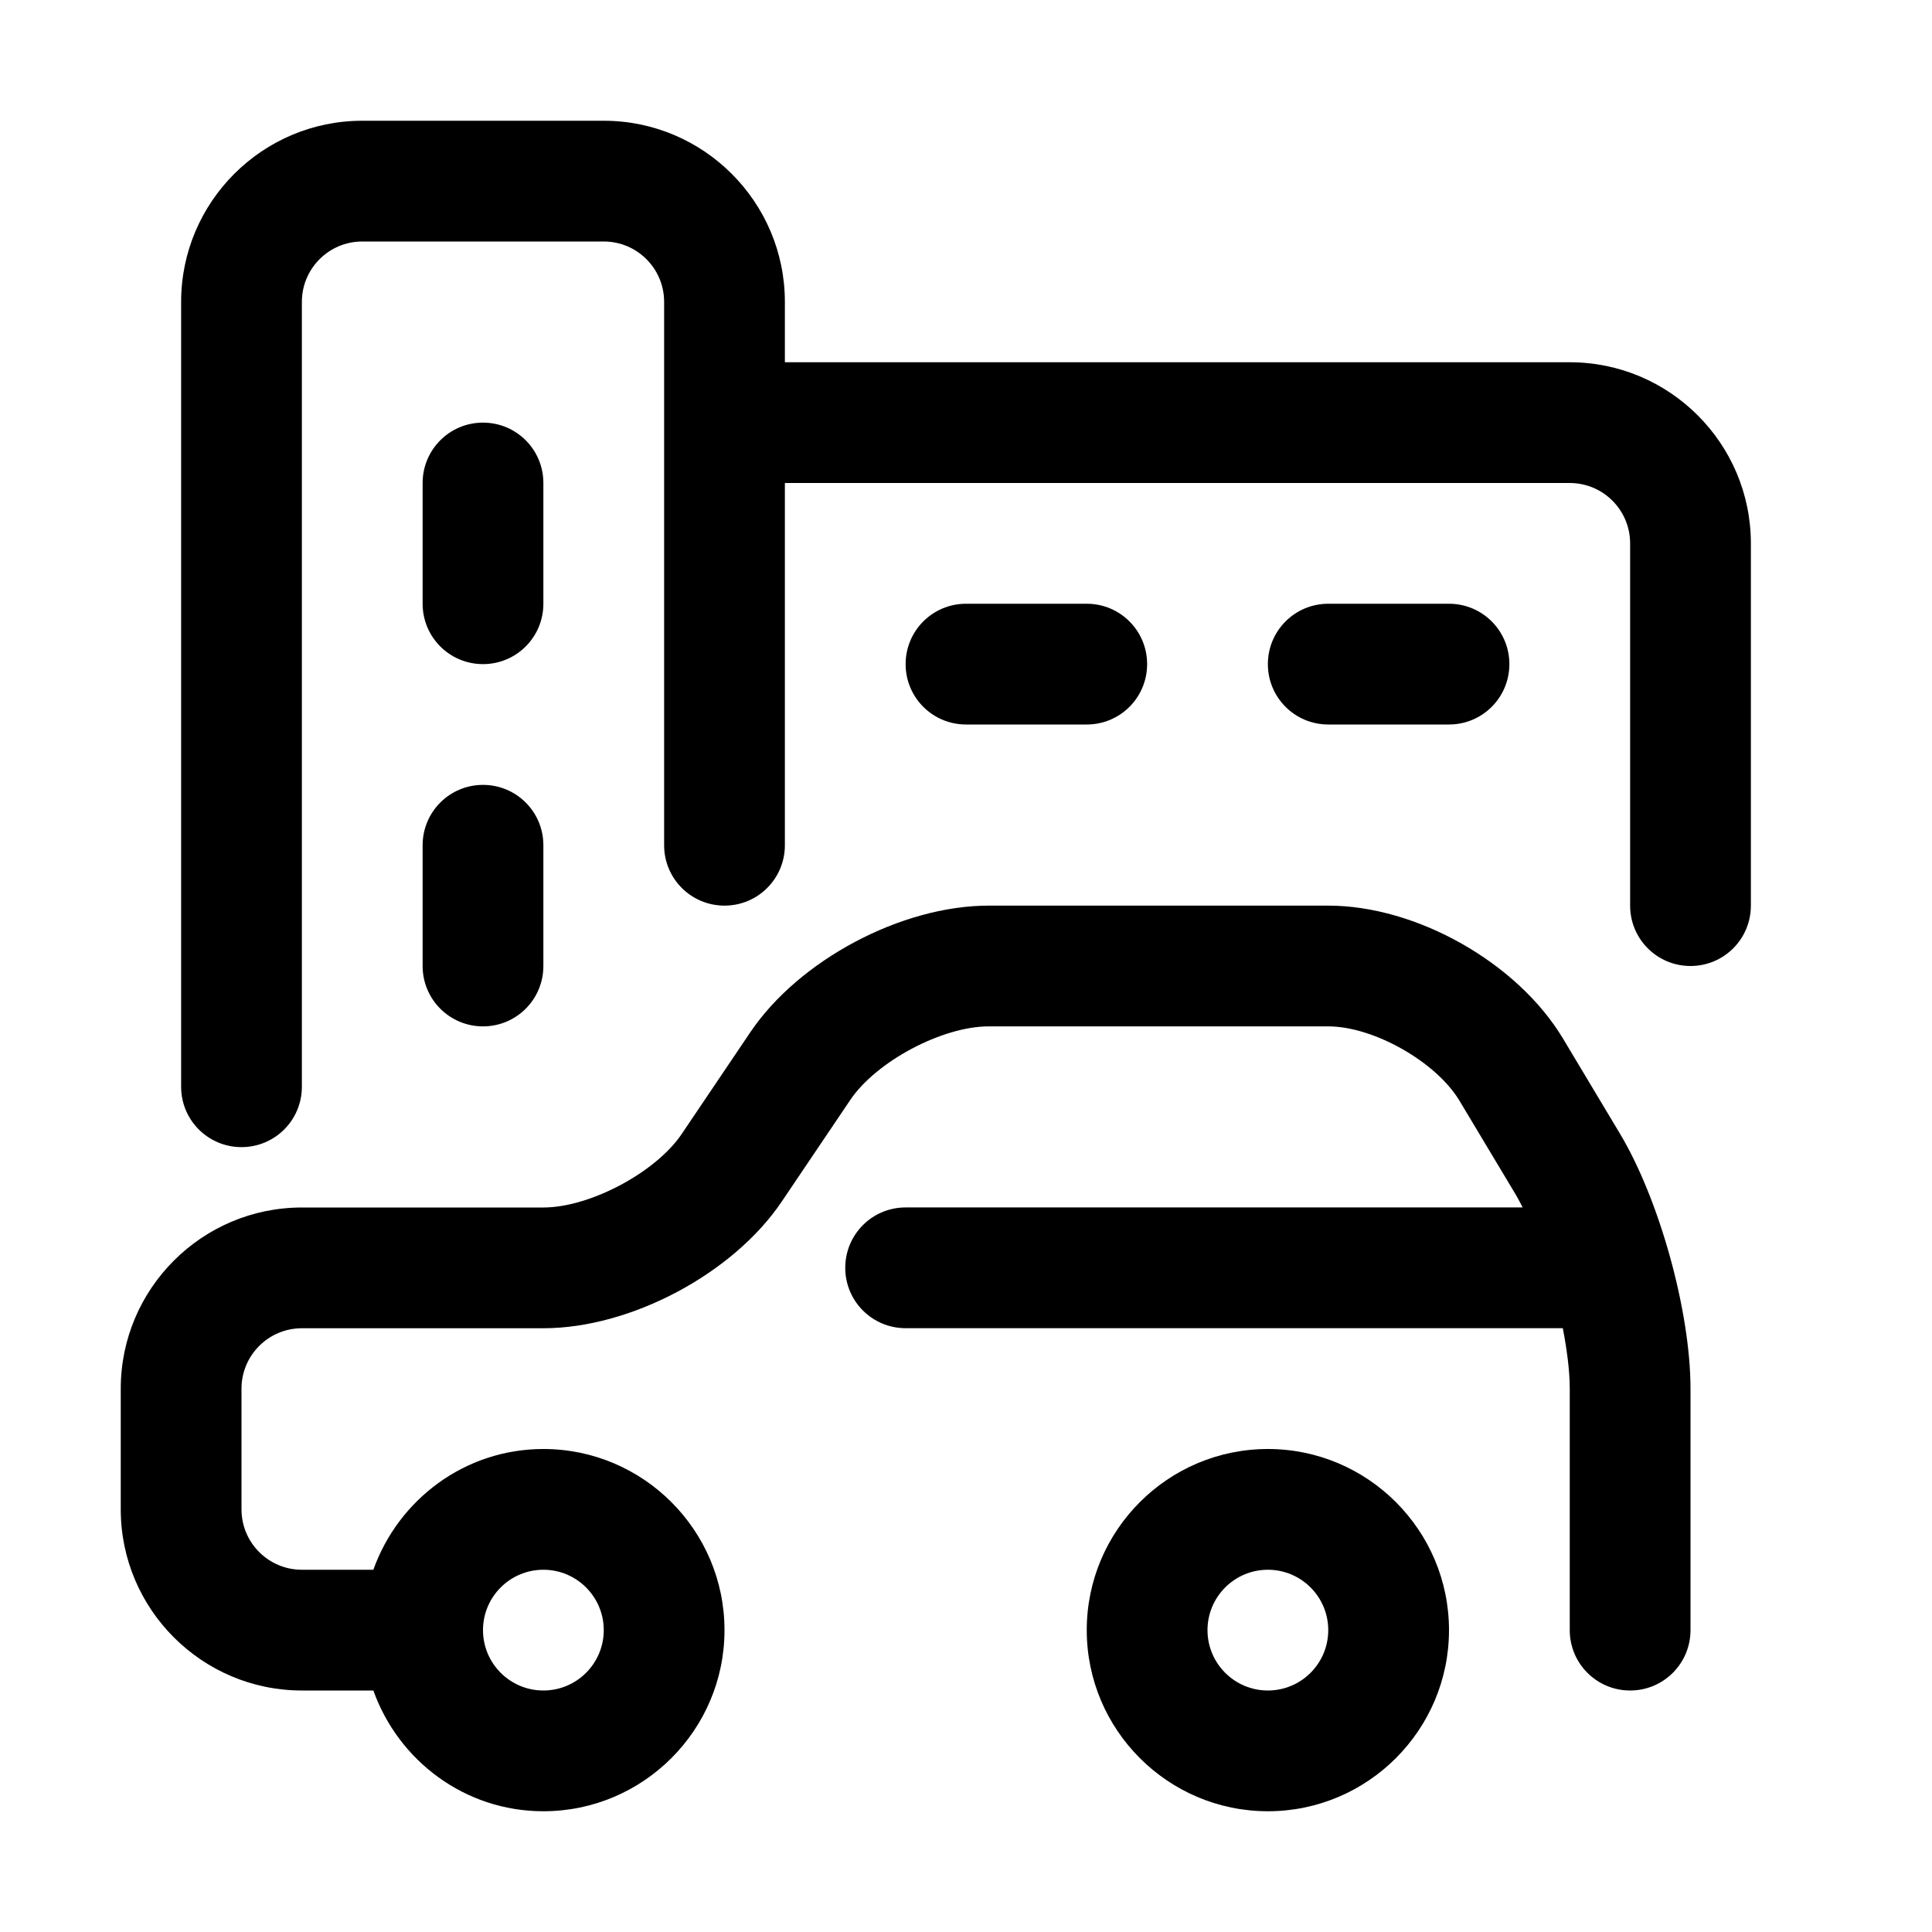
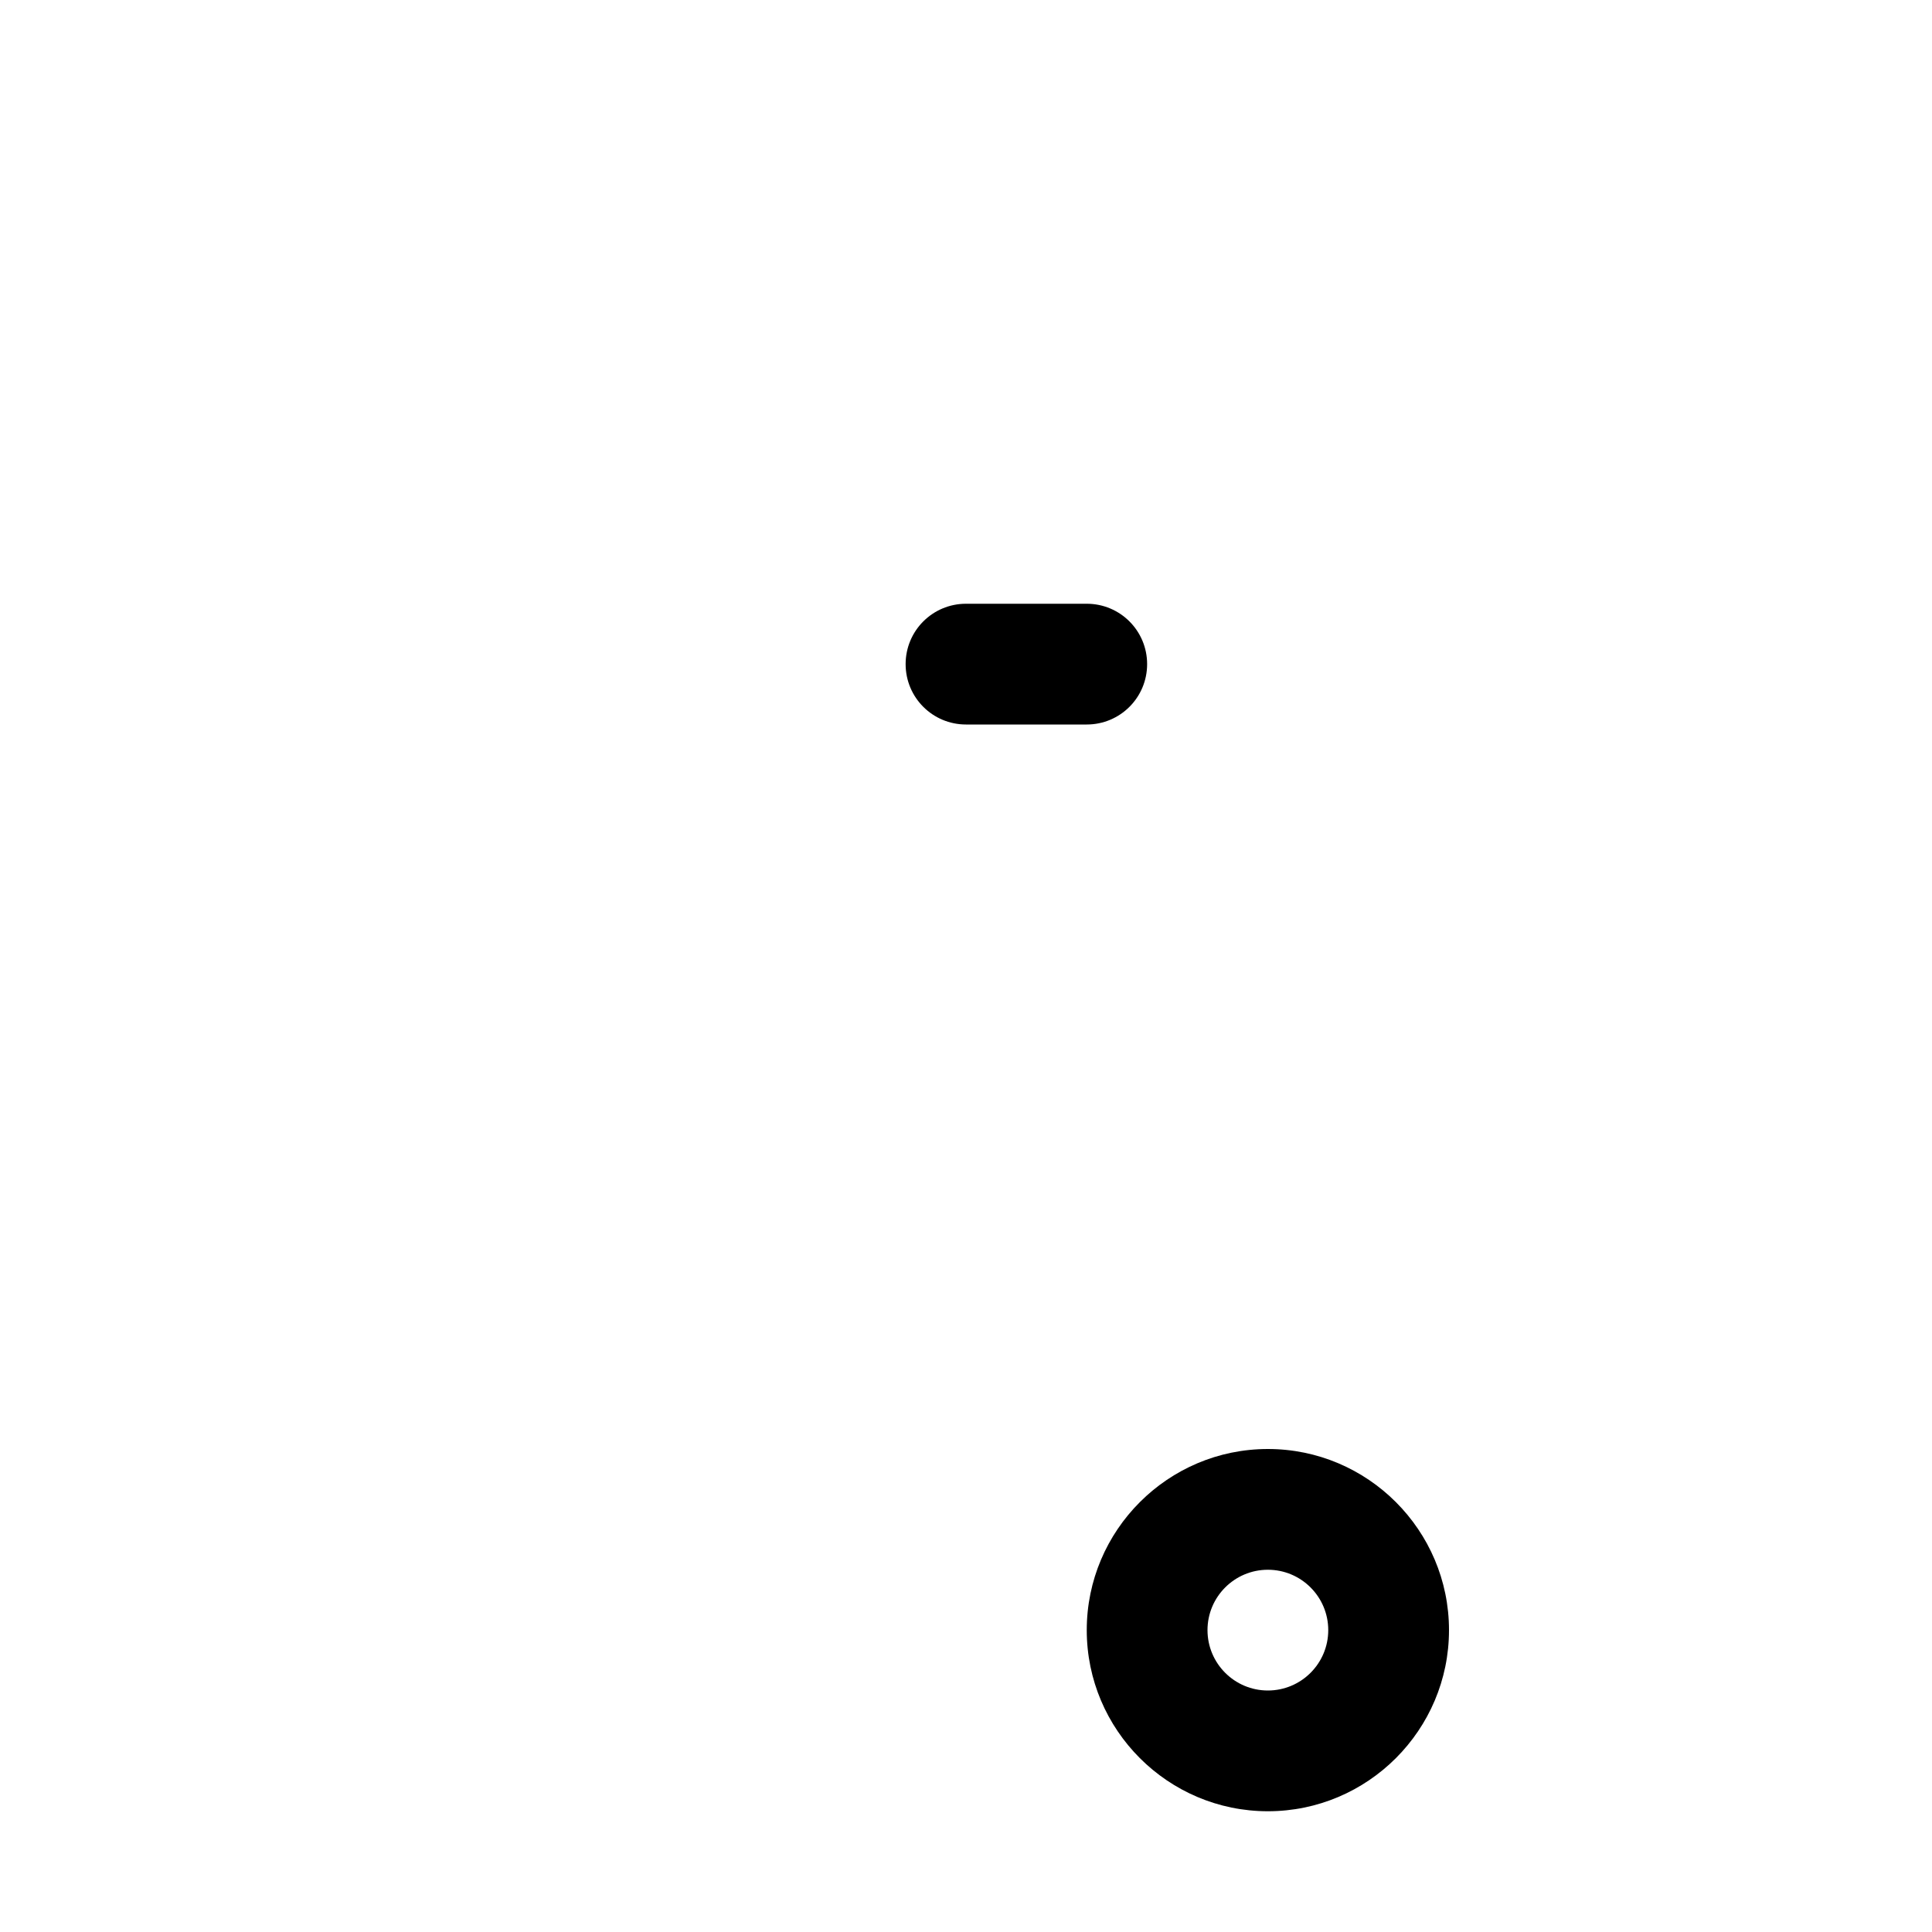
<svg xmlns="http://www.w3.org/2000/svg" version="1.1" id="Layer_1" x="0px" y="0px" viewBox="0 0 32 32" style="enable-background:new 0 0 32 32;" xml:space="preserve">
  <g>
-     <path d="M25.887,17.2C25.134,15.946,23.463,15,22,15h-5.625c-1.443,0-3.141,0.901-3.948,2.098l-1.137,1.686   C10.86,19.42,9.769,20,9,20H5c-1.654,0-3,1.346-3,3v2c0,1.654,1.346,3,3,3h1.184C6.598,29.161,7.698,30,9,30c1.654,0,3-1.346,3-3   s-1.346-3-3-3c-1.302,0-2.402,0.839-2.816,2H5c-0.552,0-1-0.448-1-1v-2c0-0.552,0.448-1,1-1h4c1.443,0,3.141-0.901,3.948-2.098   l1.137-1.686C14.515,17.58,15.606,17,16.375,17H22c0.75,0,1.785,0.586,2.172,1.229l0.941,1.57c0.036,0.06,0.071,0.132,0.107,0.2H15   c-0.553,0-1,0.447-1,1s0.447,1,1,1h10.885C25.955,22.363,26,22.711,26,23v4c0,0.553,0.447,1,1,1s1-0.447,1-1v-4   c0-1.277-0.515-3.135-1.172-4.229L25.887,17.2z M9,26c0.552,0,1,0.448,1,1s-0.448,1-1,1s-1-0.448-1-1S8.448,26,9,26z" />
    <path d="M21,24c-1.654,0-3,1.346-3,3s1.346,3,3,3s3-1.346,3-3S22.654,24,21,24z M21,28c-0.552,0-1-0.448-1-1s0.448-1,1-1   s1,0.448,1,1S21.552,28,21,28z" />
-     <path d="M26,6H13V5c0-1.654-1.346-3-3-3H6C4.346,2,3,3.346,3,5v13c0,0.553,0.447,1,1,1s1-0.447,1-1V5c0-0.552,0.448-1,1-1h4   c0.552,0,1,0.448,1,1v9c0,0.553,0.447,1,1,1s1-0.447,1-1V8h13c0.552,0,1,0.448,1,1v6c0,0.553,0.447,1,1,1s1-0.447,1-1V9   C29,7.346,27.654,6,26,6z" />
-     <path d="M8,11c0.553,0,1-0.447,1-1V8c0-0.553-0.447-1-1-1S7,7.447,7,8v2C7,10.553,7.447,11,8,11z" />
    <path d="M18,12c0.553,0,1-0.447,1-1s-0.447-1-1-1h-2c-0.553,0-1,0.447-1,1s0.447,1,1,1H18z" />
-     <path d="M24,12c0.553,0,1-0.447,1-1s-0.447-1-1-1h-2c-0.553,0-1,0.447-1,1s0.447,1,1,1H24z" />
-     <path d="M7,16c0,0.553,0.447,1,1,1s1-0.447,1-1v-2c0-0.553-0.447-1-1-1s-1,0.447-1,1V16z" />
  </g>
</svg>